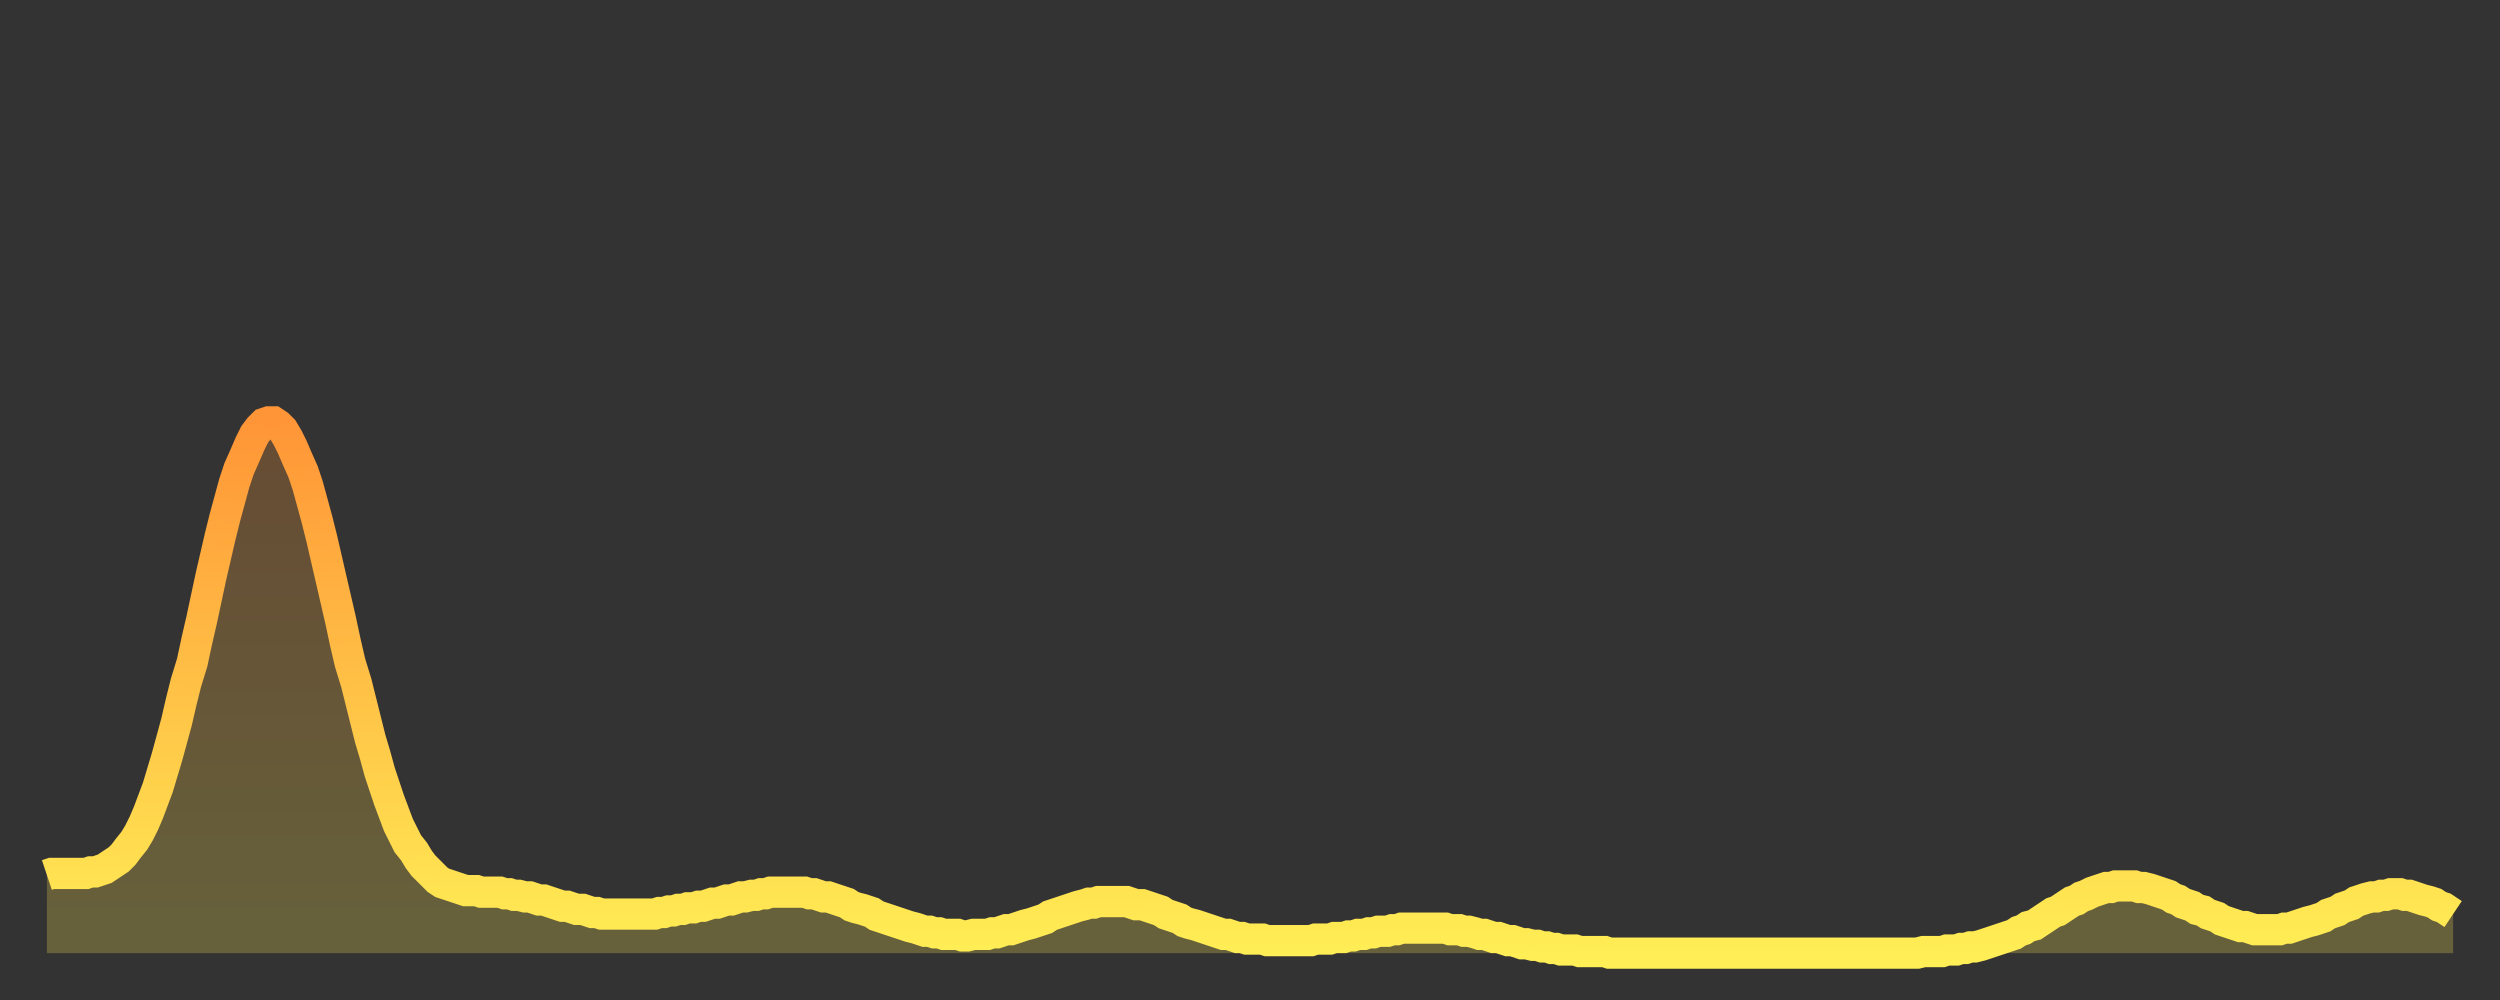
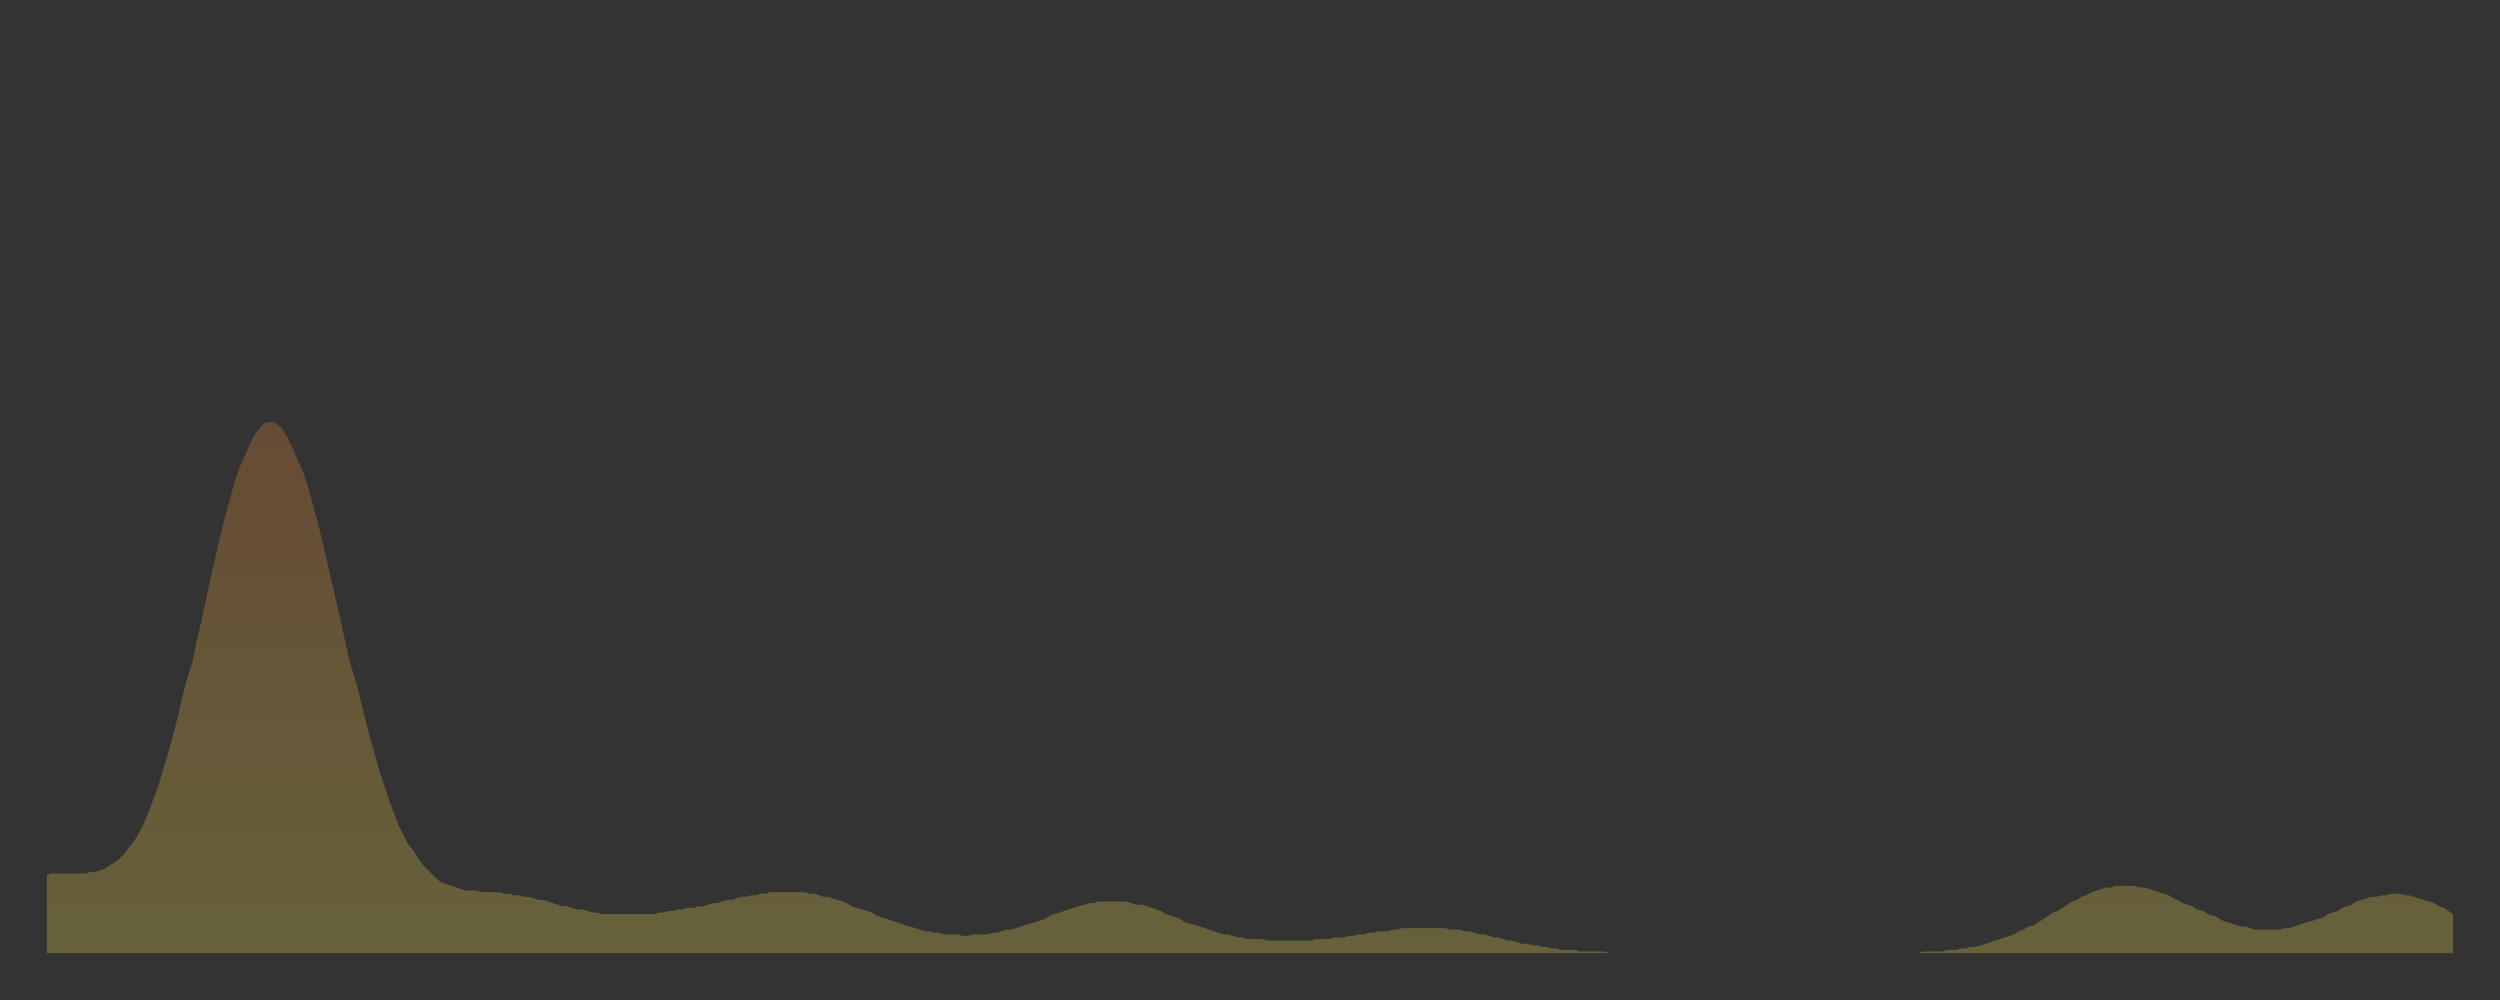
<svg xmlns="http://www.w3.org/2000/svg" baseProfile="full" height="64" version="1.1" width="160">
  <rect width="100%" height="100%" fill="#333333" stroke="none" />
  <defs>
    <linearGradient id="id9069584" x1="0" x2="0" y1="0" y2="1">
      <stop offset="0%" stop-color="#ff9537" />
      <stop offset="50%" stop-color="#ffc146" />
      <stop offset="100%" stop-color="#ffee55" />
    </linearGradient>
  </defs>
  <g transform="translate(3,3)">
    <g>
-       <path d="M 0.0 53.0 0.3 52.9 0.6 52.9 0.9 52.9 1.2 52.9 1.5 52.9 1.9 52.9 2.2 52.9 2.5 52.9 2.8 52.8 3.1 52.8 3.4 52.7 3.7 52.6 4.0 52.4 4.3 52.2 4.6 52.0 4.9 51.7 5.2 51.3 5.6 50.8 5.9 50.3 6.2 49.7 6.5 49.0 6.8 48.2 7.1 47.4 7.4 46.4 7.7 45.4 8.0 44.3 8.3 43.2 8.6 41.9 8.9 40.7 9.3 39.4 9.6 38.0 9.9 36.7 10.2 35.3 10.5 33.9 10.8 32.6 11.1 31.3 11.4 30.1 11.7 29.0 12.0 27.9 12.3 27.0 12.7 26.1 13.0 25.4 13.3 24.8 13.6 24.4 13.9 24.1 14.2 24.0 14.5 24.0 14.8 24.2 15.1 24.5 15.4 25.0 15.7 25.6 16.0 26.3 16.4 27.2 16.7 28.1 17.0 29.2 17.3 30.3 17.6 31.5 17.9 32.8 18.2 34.1 18.5 35.4 18.8 36.7 19.1 38.1 19.4 39.4 19.8 40.7 20.1 41.9 20.4 43.1 20.7 44.3 21.0 45.3 21.3 46.4 21.6 47.3 21.9 48.2 22.2 49.0 22.5 49.8 22.8 50.4 23.1 51.0 23.5 51.5 23.8 52.0 24.1 52.4 24.4 52.7 24.7 53.0 25.0 53.3 25.3 53.5 25.6 53.6 25.9 53.7 26.2 53.8 26.5 53.9 26.8 54.0 27.2 54.0 27.5 54.0 27.8 54.1 28.1 54.1 28.4 54.1 28.7 54.1 29.0 54.1 29.3 54.2 29.6 54.2 29.9 54.3 30.2 54.3 30.6 54.4 30.9 54.4 31.2 54.5 31.5 54.6 31.8 54.6 32.1 54.7 32.4 54.8 32.7 54.9 33.0 55.0 33.3 55.0 33.6 55.1 33.9 55.2 34.3 55.2 34.6 55.3 34.9 55.4 35.2 55.4 35.5 55.5 35.8 55.5 36.1 55.5 36.4 55.5 36.7 55.5 37.0 55.5 37.3 55.5 37.7 55.5 38.0 55.5 38.3 55.5 38.6 55.5 38.9 55.5 39.2 55.4 39.5 55.4 39.8 55.3 40.1 55.3 40.4 55.2 40.7 55.2 41.0 55.1 41.4 55.1 41.7 55.0 42.0 55.0 42.3 54.9 42.6 54.8 42.9 54.8 43.2 54.7 43.5 54.6 43.8 54.6 44.1 54.5 44.4 54.4 44.7 54.4 45.1 54.3 45.4 54.3 45.7 54.2 46.0 54.2 46.3 54.1 46.6 54.1 46.9 54.1 47.2 54.1 47.5 54.1 47.8 54.1 48.1 54.1 48.5 54.1 48.8 54.2 49.1 54.2 49.4 54.3 49.7 54.4 50.0 54.4 50.3 54.5 50.6 54.6 50.9 54.7 51.2 54.8 51.5 55.0 51.8 55.1 52.2 55.2 52.5 55.3 52.8 55.4 53.1 55.6 53.4 55.7 53.7 55.8 54.0 55.9 54.3 56.0 54.6 56.1 54.9 56.2 55.2 56.3 55.6 56.4 55.9 56.5 56.2 56.6 56.5 56.6 56.8 56.7 57.1 56.7 57.4 56.8 57.7 56.8 58.0 56.8 58.3 56.8 58.6 56.9 58.9 56.9 59.3 56.8 59.6 56.8 59.9 56.8 60.2 56.8 60.5 56.7 60.8 56.7 61.1 56.6 61.4 56.5 61.7 56.5 62.0 56.4 62.3 56.3 62.6 56.2 63.0 56.1 63.3 56.0 63.6 55.9 63.9 55.8 64.2 55.6 64.5 55.5 64.8 55.4 65.1 55.3 65.4 55.2 65.7 55.1 66.0 55.0 66.4 54.9 66.7 54.8 67.0 54.8 67.3 54.7 67.6 54.7 67.9 54.7 68.2 54.7 68.5 54.7 68.8 54.7 69.1 54.7 69.4 54.8 69.7 54.9 70.1 54.9 70.4 55.0 70.7 55.1 71.0 55.2 71.3 55.3 71.6 55.5 71.9 55.6 72.2 55.7 72.5 55.8 72.8 56.0 73.1 56.1 73.5 56.2 73.8 56.3 74.1 56.4 74.4 56.5 74.7 56.6 75.0 56.7 75.3 56.8 75.6 56.8 75.9 56.9 76.2 57.0 76.5 57.0 76.8 57.1 77.2 57.1 77.5 57.1 77.8 57.1 78.1 57.2 78.4 57.2 78.7 57.2 79.0 57.2 79.3 57.2 79.6 57.2 79.9 57.2 80.2 57.2 80.5 57.2 80.9 57.2 81.2 57.1 81.5 57.1 81.8 57.1 82.1 57.1 82.4 57.0 82.7 57.0 83.0 57.0 83.3 56.9 83.6 56.9 83.9 56.8 84.3 56.8 84.6 56.7 84.9 56.7 85.2 56.6 85.5 56.6 85.8 56.6 86.1 56.5 86.4 56.5 86.7 56.4 87.0 56.4 87.3 56.4 87.6 56.4 88.0 56.4 88.3 56.4 88.6 56.4 88.9 56.4 89.2 56.4 89.5 56.4 89.8 56.5 90.1 56.5 90.4 56.5 90.7 56.6 91.0 56.6 91.4 56.7 91.7 56.8 92.0 56.8 92.3 56.9 92.6 57.0 92.9 57.0 93.2 57.1 93.5 57.2 93.8 57.2 94.1 57.3 94.4 57.4 94.7 57.4 95.1 57.5 95.4 57.5 95.7 57.6 96.0 57.6 96.3 57.7 96.6 57.7 96.9 57.8 97.2 57.8 97.5 57.8 97.8 57.8 98.1 57.9 98.4 57.9 98.8 57.9 99.1 57.9 99.4 57.9 99.7 57.9 100.0 58.0 100.3 58.0 100.6 58.0 100.9 58.0 101.2 58.0 101.5 58.0 101.8 58.0 102.2 58.0 102.5 58.0 102.8 58.0 103.1 58.0 103.4 58.0 103.7 58.0 104.0 58.0 104.3 58.0 104.6 58.0 104.9 58.0 105.2 58.0 105.5 58.0 105.9 58.0 106.2 58.0 106.5 58.0 106.8 58.0 107.1 58.0 107.4 58.0 107.7 58.0 108.0 58.0 108.3 58.0 108.6 58.0 108.9 58.0 109.3 58.0 109.6 58.0 109.9 58.0 110.2 58.0 110.5 58.0 110.8 58.0 111.1 58.0 111.4 58.0 111.7 58.0 112.0 58.0 112.3 58.0 112.6 58.0 113.0 58.0 113.3 58.0 113.6 58.0 113.9 58.0 114.2 58.0 114.5 58.0 114.8 58.0 115.1 58.0 115.4 58.0 115.7 58.0 116.0 58.0 116.3 58.0 116.7 58.0 117.0 58.0 117.3 58.0 117.6 58.0 117.9 58.0 118.2 58.0 118.5 58.0 118.8 58.0 119.1 58.0 119.4 58.0 119.7 58.0 120.1 57.9 120.4 57.9 120.7 57.9 121.0 57.9 121.3 57.9 121.6 57.8 121.9 57.8 122.2 57.8 122.5 57.7 122.8 57.7 123.1 57.6 123.4 57.6 123.8 57.5 124.1 57.4 124.4 57.3 124.7 57.2 125.0 57.1 125.3 57.0 125.6 56.9 125.9 56.8 126.2 56.6 126.5 56.5 126.8 56.3 127.2 56.2 127.5 56.0 127.8 55.8 128.1 55.6 128.4 55.4 128.7 55.3 129.0 55.1 129.3 54.9 129.6 54.7 129.9 54.6 130.2 54.4 130.5 54.3 130.9 54.1 131.2 54.0 131.5 53.9 131.8 53.8 132.1 53.8 132.4 53.7 132.7 53.7 133.0 53.7 133.3 53.7 133.6 53.7 133.9 53.8 134.2 53.8 134.6 53.9 134.9 54.0 135.2 54.1 135.5 54.2 135.8 54.3 136.1 54.5 136.4 54.6 136.7 54.8 137.0 54.9 137.3 55.0 137.6 55.2 138.0 55.3 138.3 55.5 138.6 55.6 138.9 55.7 139.2 55.9 139.5 56.0 139.8 56.1 140.1 56.2 140.4 56.3 140.7 56.3 141.0 56.4 141.3 56.5 141.7 56.5 142.0 56.5 142.3 56.5 142.6 56.5 142.9 56.5 143.2 56.4 143.5 56.4 143.8 56.3 144.1 56.2 144.4 56.1 144.7 56.0 145.1 55.9 145.4 55.8 145.7 55.7 146.0 55.5 146.3 55.4 146.6 55.3 146.9 55.1 147.2 55.0 147.5 54.9 147.8 54.7 148.1 54.6 148.4 54.5 148.8 54.4 149.1 54.4 149.4 54.3 149.7 54.3 150.0 54.2 150.3 54.2 150.6 54.2 150.9 54.3 151.2 54.3 151.5 54.4 151.8 54.5 152.1 54.6 152.5 54.7 152.8 54.8 153.1 55.0 153.4 55.1 153.7 55.3 154.0 55.5" fill="none" id="graph-curve" opacity="1" stroke="url(#id9069584)" stroke-width="2" />
      <path d="M 0 58 L 0.0 53.0 0.3 52.9 0.6 52.9 0.9 52.9 1.2 52.9 1.5 52.9 1.9 52.9 2.2 52.9 2.5 52.9 2.8 52.8 3.1 52.8 3.4 52.7 3.7 52.6 4.0 52.4 4.3 52.2 4.6 52.0 4.9 51.7 5.2 51.3 5.6 50.8 5.9 50.3 6.2 49.7 6.5 49.0 6.8 48.2 7.1 47.4 7.4 46.4 7.7 45.4 8.0 44.3 8.3 43.2 8.6 41.9 8.9 40.7 9.3 39.4 9.6 38.0 9.9 36.7 10.2 35.3 10.5 33.9 10.8 32.6 11.1 31.3 11.4 30.1 11.7 29.0 12.0 27.9 12.3 27.0 12.7 26.1 13.0 25.4 13.3 24.8 13.6 24.4 13.9 24.1 14.2 24.0 14.5 24.0 14.8 24.2 15.1 24.5 15.4 25.0 15.7 25.6 16.0 26.3 16.4 27.2 16.7 28.1 17.0 29.2 17.3 30.3 17.6 31.5 17.9 32.8 18.2 34.1 18.5 35.4 18.8 36.7 19.1 38.1 19.4 39.4 19.8 40.7 20.1 41.9 20.4 43.1 20.7 44.3 21.0 45.3 21.3 46.4 21.6 47.3 21.9 48.2 22.2 49.0 22.5 49.8 22.8 50.4 23.1 51.0 23.5 51.5 23.8 52.0 24.1 52.4 24.4 52.7 24.7 53.0 25.0 53.3 25.3 53.5 25.6 53.6 25.9 53.7 26.2 53.8 26.5 53.9 26.8 54.0 27.2 54.0 27.5 54.0 27.8 54.1 28.1 54.1 28.4 54.1 28.7 54.1 29.0 54.1 29.3 54.2 29.6 54.2 29.9 54.3 30.2 54.3 30.6 54.4 30.9 54.4 31.2 54.5 31.5 54.6 31.8 54.6 32.1 54.7 32.4 54.8 32.7 54.9 33.0 55.0 33.3 55.0 33.6 55.1 33.9 55.2 34.3 55.2 34.6 55.3 34.9 55.4 35.2 55.4 35.5 55.5 35.8 55.5 36.1 55.5 36.4 55.5 36.7 55.5 37.0 55.5 37.3 55.5 37.7 55.5 38.0 55.5 38.3 55.5 38.6 55.5 38.9 55.5 39.2 55.4 39.5 55.4 39.8 55.3 40.1 55.3 40.4 55.2 40.7 55.2 41.0 55.1 41.4 55.1 41.7 55.0 42.0 55.0 42.3 54.9 42.6 54.8 42.9 54.8 43.2 54.7 43.5 54.6 43.8 54.6 44.1 54.5 44.4 54.4 44.7 54.4 45.1 54.3 45.4 54.3 45.7 54.2 46.0 54.2 46.3 54.1 46.6 54.1 46.9 54.1 47.2 54.1 47.5 54.1 47.8 54.1 48.1 54.1 48.5 54.1 48.8 54.2 49.1 54.2 49.4 54.3 49.7 54.4 50.0 54.4 50.3 54.5 50.6 54.6 50.9 54.7 51.2 54.8 51.5 55.0 51.8 55.1 52.2 55.2 52.5 55.3 52.8 55.4 53.1 55.6 53.4 55.7 53.7 55.8 54.0 55.9 54.3 56.0 54.6 56.1 54.9 56.2 55.2 56.3 55.6 56.4 55.9 56.5 56.2 56.6 56.5 56.6 56.8 56.7 57.1 56.7 57.4 56.8 57.7 56.8 58.0 56.8 58.3 56.8 58.6 56.9 58.9 56.9 59.3 56.8 59.6 56.8 59.9 56.8 60.2 56.8 60.5 56.7 60.8 56.7 61.1 56.6 61.4 56.5 61.7 56.5 62.0 56.4 62.3 56.3 62.6 56.2 63.0 56.1 63.3 56.0 63.6 55.9 63.9 55.8 64.2 55.6 64.5 55.5 64.8 55.4 65.1 55.3 65.4 55.2 65.7 55.1 66.0 55.0 66.4 54.9 66.7 54.8 67.0 54.8 67.3 54.7 67.6 54.7 67.9 54.7 68.2 54.7 68.5 54.7 68.8 54.7 69.1 54.7 69.4 54.8 69.7 54.9 70.1 54.9 70.4 55.0 70.7 55.1 71.0 55.2 71.3 55.3 71.6 55.5 71.9 55.6 72.2 55.7 72.5 55.8 72.8 56.0 73.1 56.1 73.5 56.2 73.8 56.3 74.1 56.4 74.4 56.5 74.7 56.6 75.0 56.7 75.3 56.8 75.6 56.8 75.9 56.9 76.2 57.0 76.5 57.0 76.8 57.1 77.2 57.1 77.5 57.1 77.8 57.1 78.1 57.2 78.4 57.2 78.7 57.2 79.0 57.2 79.3 57.2 79.6 57.2 79.9 57.2 80.2 57.2 80.5 57.2 80.9 57.2 81.2 57.1 81.5 57.1 81.8 57.1 82.1 57.1 82.4 57.0 82.7 57.0 83.0 57.0 83.3 56.9 83.6 56.9 83.9 56.8 84.3 56.8 84.6 56.7 84.9 56.7 85.2 56.6 85.5 56.6 85.8 56.6 86.1 56.5 86.4 56.5 86.7 56.4 87.0 56.4 87.3 56.4 87.6 56.4 88.0 56.4 88.3 56.4 88.6 56.4 88.9 56.4 89.2 56.4 89.5 56.4 89.8 56.5 90.1 56.5 90.4 56.5 90.7 56.6 91.0 56.6 91.4 56.7 91.7 56.8 92.0 56.8 92.3 56.9 92.6 57.0 92.9 57.0 93.2 57.1 93.5 57.2 93.8 57.2 94.1 57.3 94.4 57.4 94.7 57.4 95.1 57.5 95.4 57.5 95.7 57.6 96.0 57.6 96.3 57.7 96.6 57.7 96.9 57.8 97.2 57.8 97.5 57.8 97.8 57.8 98.1 57.9 98.4 57.9 98.8 57.9 99.1 57.9 99.4 57.9 99.7 57.9 100.0 58.0 100.3 58.0 100.6 58.0 100.9 58.0 101.2 58.0 101.5 58.0 101.8 58.0 102.2 58.0 102.5 58.0 102.8 58.0 103.1 58.0 103.4 58.0 103.7 58.0 104.0 58.0 104.3 58.0 104.6 58.0 104.9 58.0 105.2 58.0 105.5 58.0 105.9 58.0 106.2 58.0 106.5 58.0 106.8 58.0 107.1 58.0 107.4 58.0 107.7 58.0 108.0 58.0 108.3 58.0 108.6 58.0 108.9 58.0 109.3 58.0 109.6 58.0 109.9 58.0 110.2 58.0 110.5 58.0 110.8 58.0 111.1 58.0 111.4 58.0 111.7 58.0 112.0 58.0 112.3 58.0 112.6 58.0 113.0 58.0 113.3 58.0 113.6 58.0 113.9 58.0 114.2 58.0 114.5 58.0 114.8 58.0 115.1 58.0 115.4 58.0 115.7 58.0 116.0 58.0 116.3 58.0 116.7 58.0 117.0 58.0 117.3 58.0 117.6 58.0 117.9 58.0 118.2 58.0 118.5 58.0 118.8 58.0 119.1 58.0 119.4 58.0 119.7 58.0 120.1 57.9 120.4 57.9 120.7 57.9 121.0 57.9 121.3 57.9 121.6 57.8 121.9 57.8 122.2 57.8 122.5 57.7 122.8 57.7 123.1 57.6 123.4 57.6 123.8 57.5 124.1 57.4 124.4 57.3 124.7 57.2 125.0 57.1 125.3 57.0 125.6 56.9 125.9 56.8 126.2 56.6 126.5 56.5 126.8 56.3 127.2 56.2 127.5 56.0 127.8 55.8 128.1 55.6 128.4 55.4 128.7 55.3 129.0 55.1 129.3 54.9 129.6 54.7 129.9 54.6 130.2 54.4 130.5 54.3 130.9 54.1 131.2 54.0 131.5 53.9 131.8 53.8 132.1 53.8 132.4 53.7 132.7 53.7 133.0 53.7 133.3 53.7 133.6 53.7 133.9 53.8 134.2 53.8 134.6 53.9 134.9 54.0 135.2 54.1 135.5 54.2 135.8 54.3 136.1 54.5 136.4 54.6 136.7 54.8 137.0 54.9 137.3 55.0 137.6 55.2 138.0 55.3 138.3 55.5 138.6 55.6 138.9 55.7 139.2 55.9 139.5 56.0 139.8 56.1 140.1 56.2 140.4 56.3 140.7 56.3 141.0 56.4 141.3 56.5 141.7 56.5 142.0 56.5 142.3 56.5 142.6 56.5 142.9 56.5 143.2 56.4 143.5 56.4 143.8 56.3 144.1 56.2 144.4 56.1 144.7 56.0 145.1 55.9 145.4 55.8 145.7 55.7 146.0 55.5 146.3 55.4 146.6 55.3 146.9 55.1 147.2 55.0 147.5 54.9 147.8 54.7 148.1 54.6 148.4 54.5 148.8 54.4 149.1 54.4 149.4 54.3 149.7 54.3 150.0 54.2 150.3 54.2 150.6 54.2 150.9 54.3 151.2 54.3 151.5 54.4 151.8 54.5 152.1 54.6 152.5 54.7 152.8 54.8 153.1 55.0 153.4 55.1 153.7 55.3 154.0 55.5 154 58" fill="url(#id9069584)" fill-opacity=".25" id="graph-shadow" />
    </g>
  </g>
</svg>